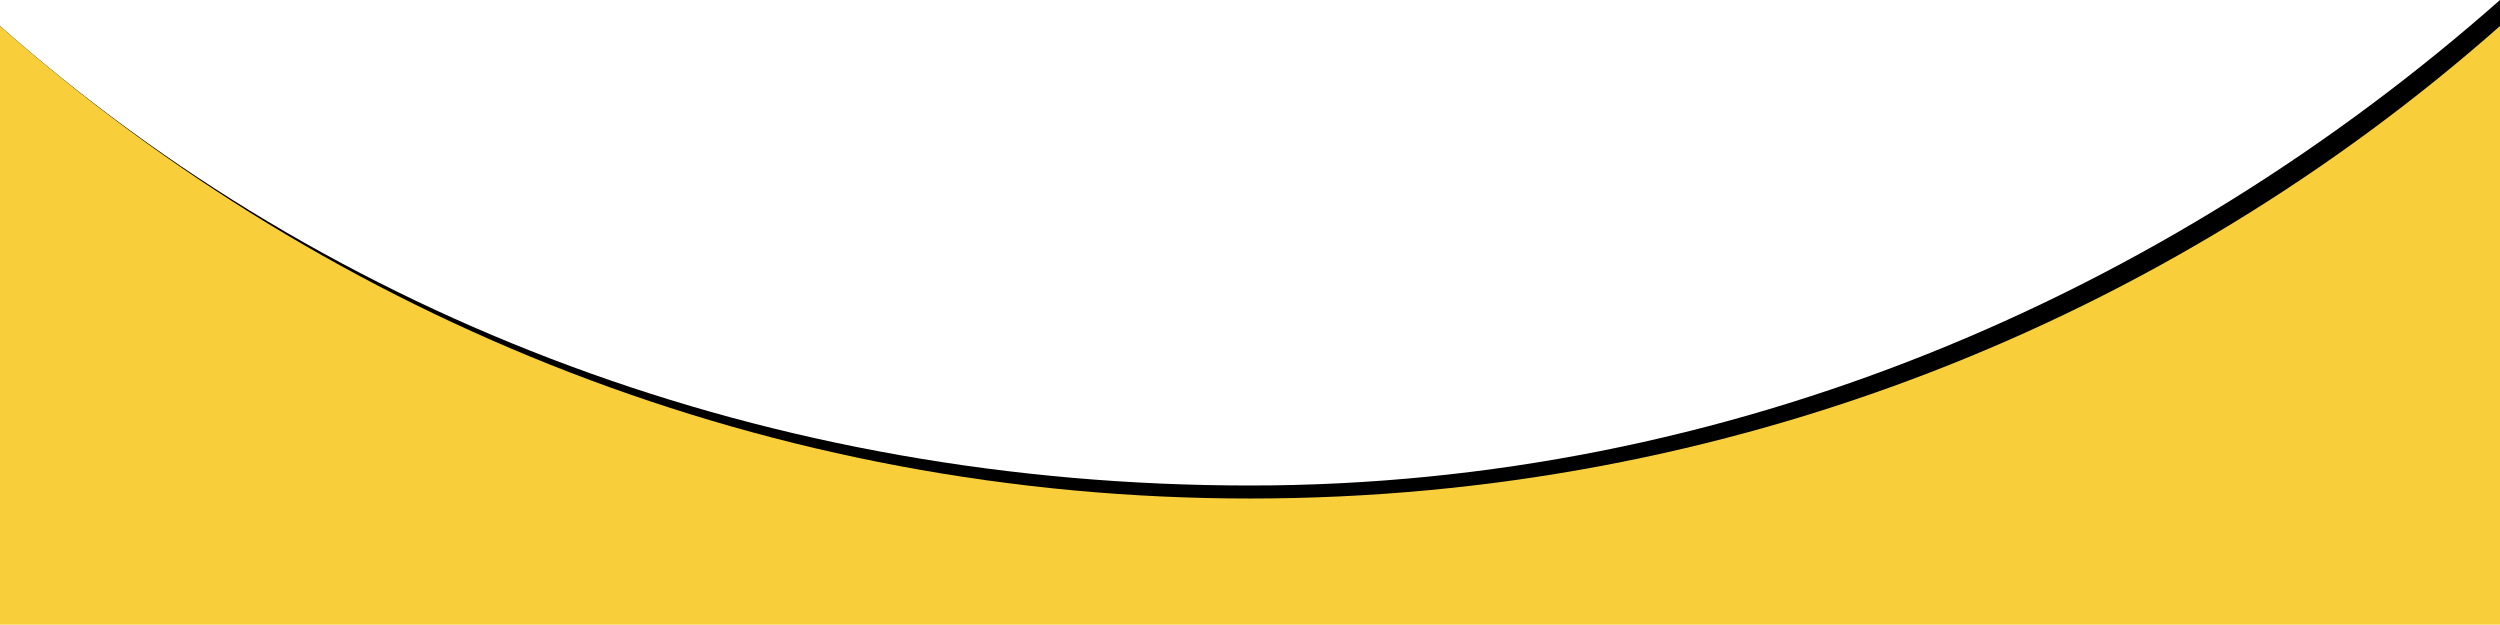
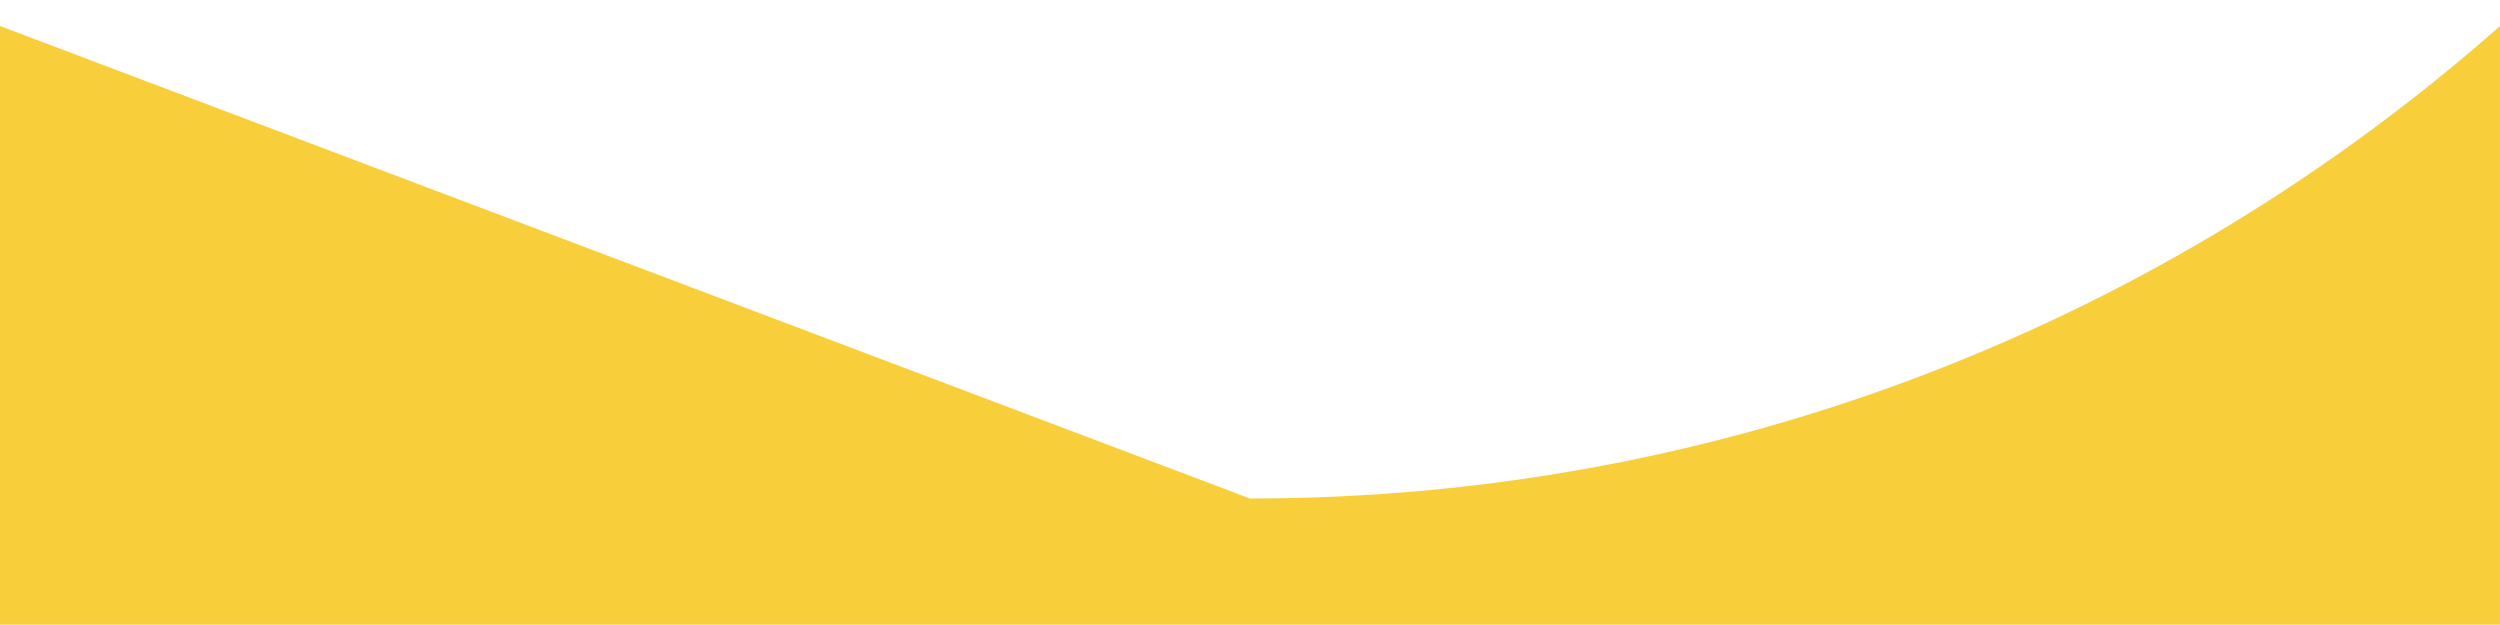
<svg xmlns="http://www.w3.org/2000/svg" width="1921" height="480" viewBox="0 0 1921 480" fill="none">
-   <path d="M960.5 373.058C1328.78 373.058 1665.03 225.953 1921 0V448.5H960.5H0V20C255.972 245.953 592.224 373.058 960.5 373.058Z" fill="black" />
-   <path d="M960.5 383.058C1328.78 383.058 1665.03 245.953 1921 20L1921 480H0V20C255.972 245.953 592.224 383.058 960.5 383.058Z" fill="#F8CF3A" />
+   <path d="M960.5 383.058C1328.78 383.058 1665.03 245.953 1921 20L1921 480H0V20Z" fill="#F8CF3A" />
</svg>